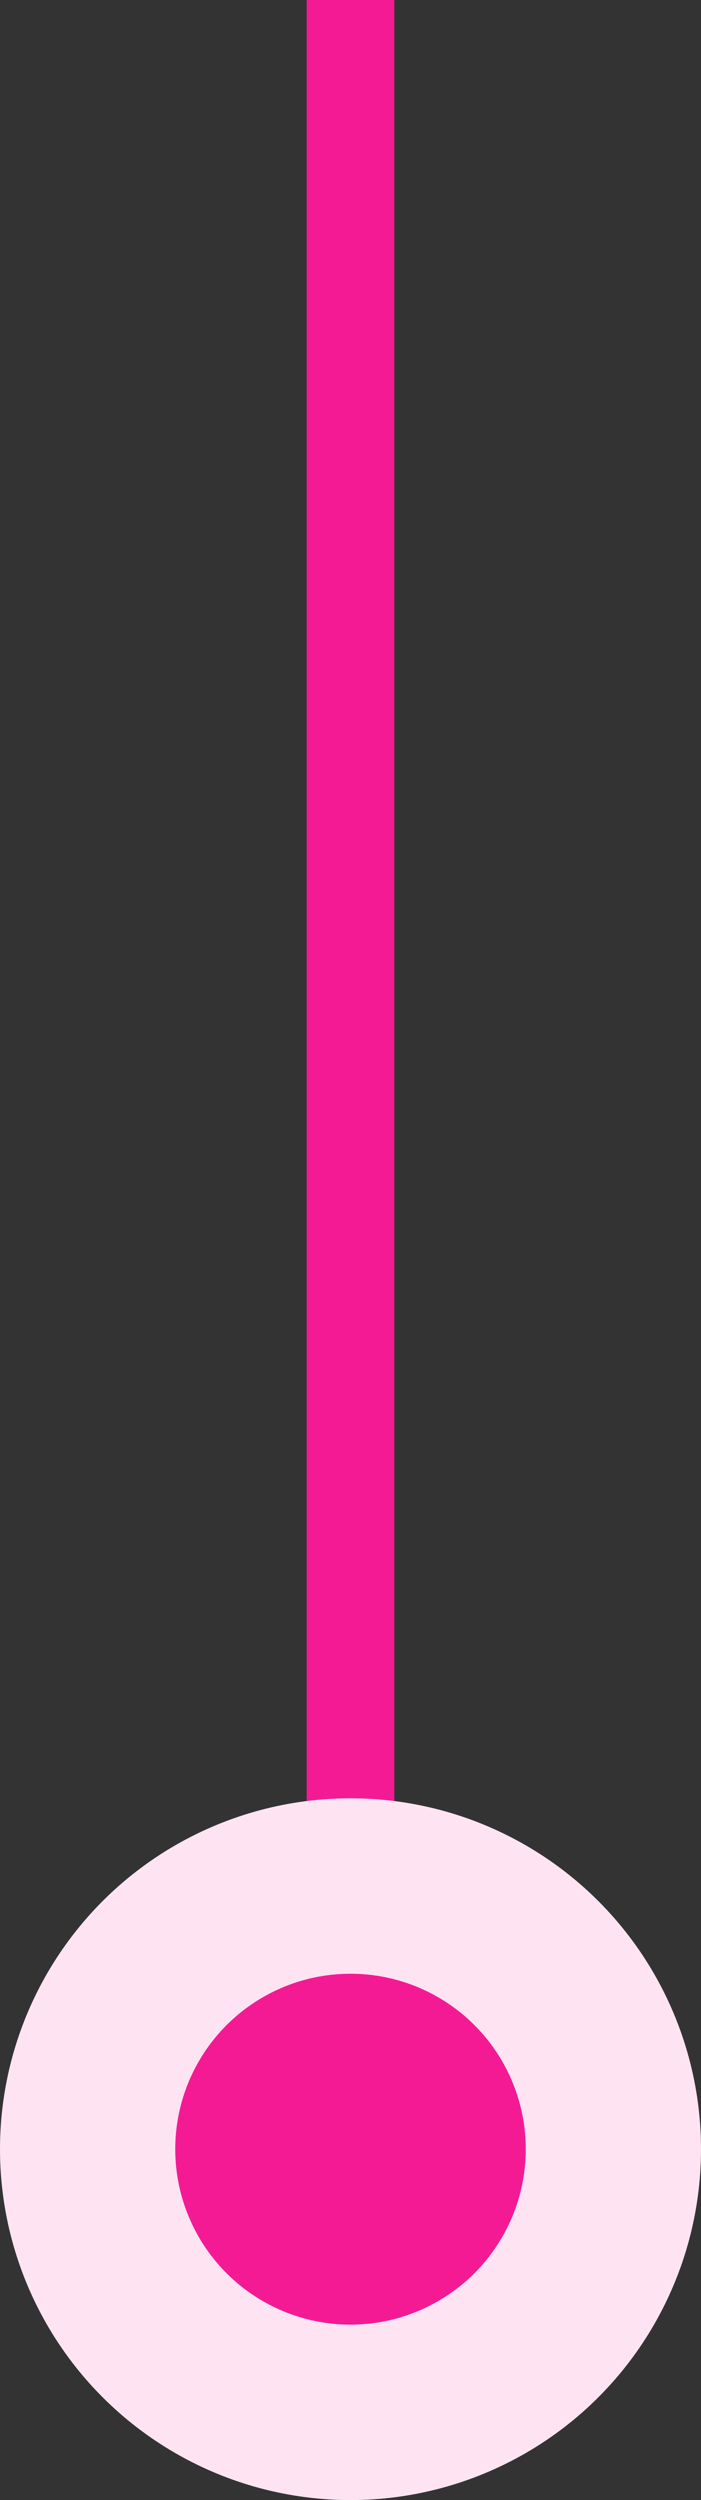
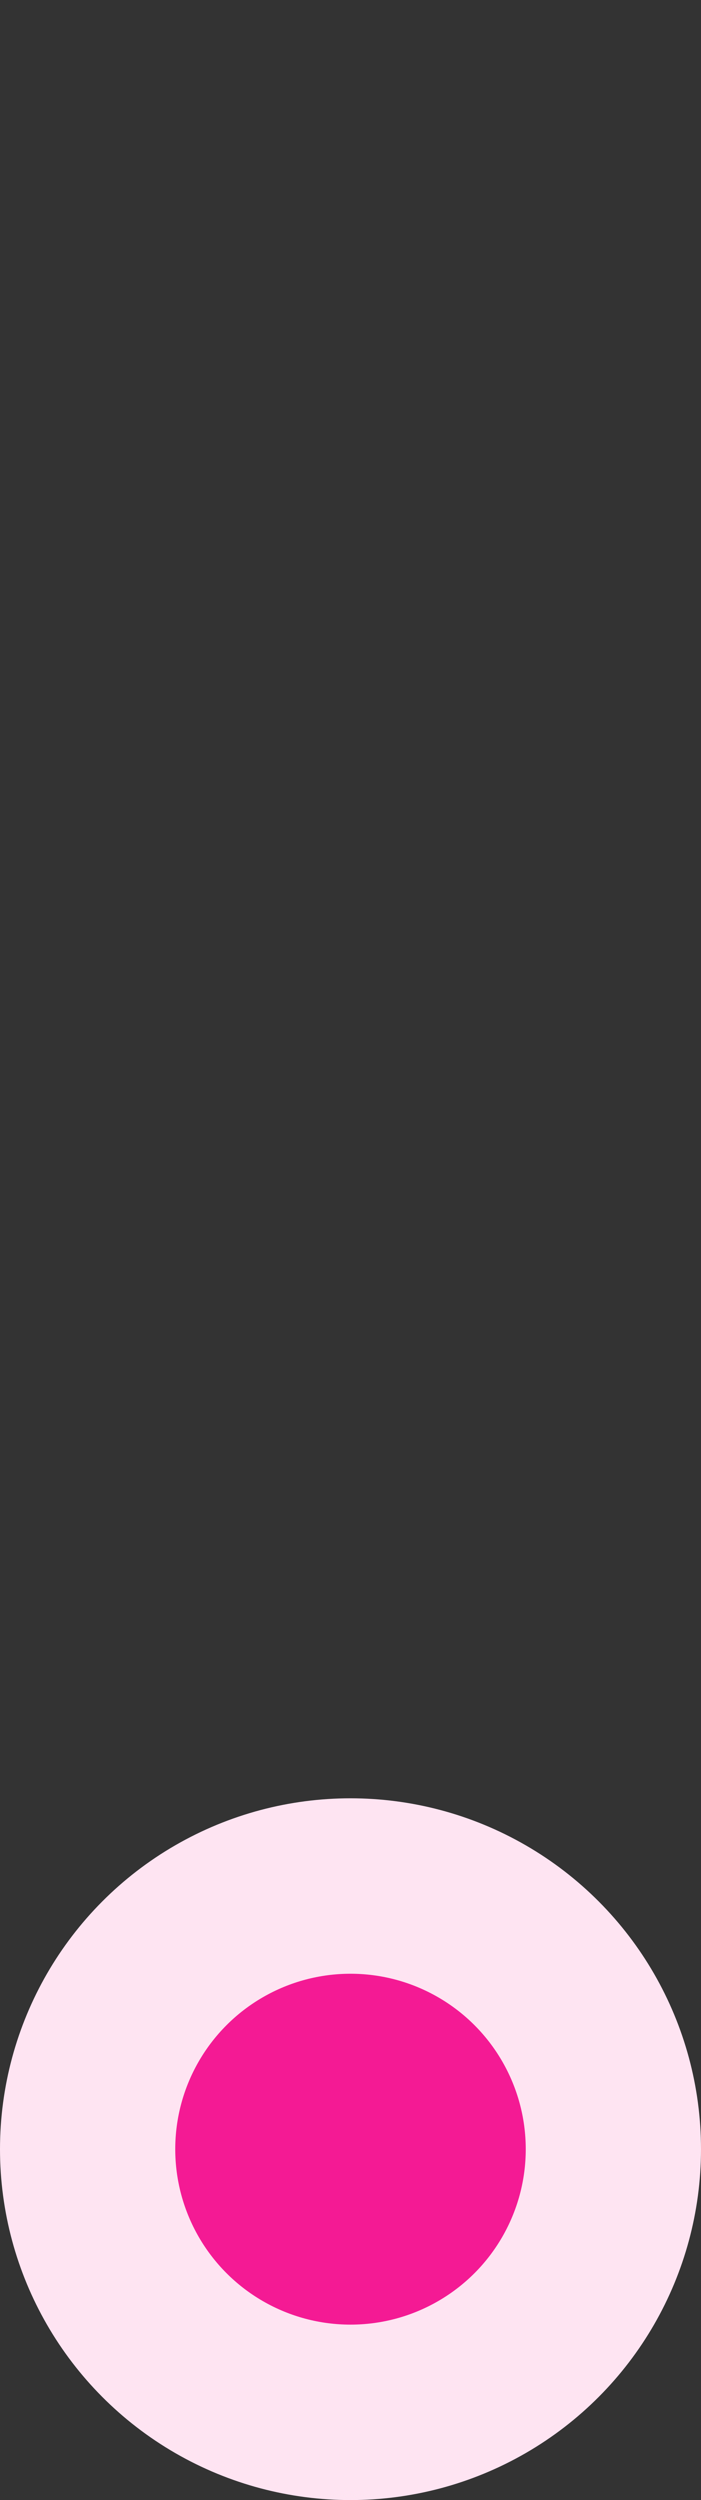
<svg xmlns="http://www.w3.org/2000/svg" width="16" height="57" viewBox="0 0 16 57" fill="none">
  <rect x="0" y="0" width="16" height="57" fill="#333333" stroke="none" />
-   <rect x="7" width="2" height="50" fill="#F41A94" />
  <circle cx="8" cy="49" r="6" fill="#F41A94" stroke="#FEE4F2" stroke-width="4" />
</svg>